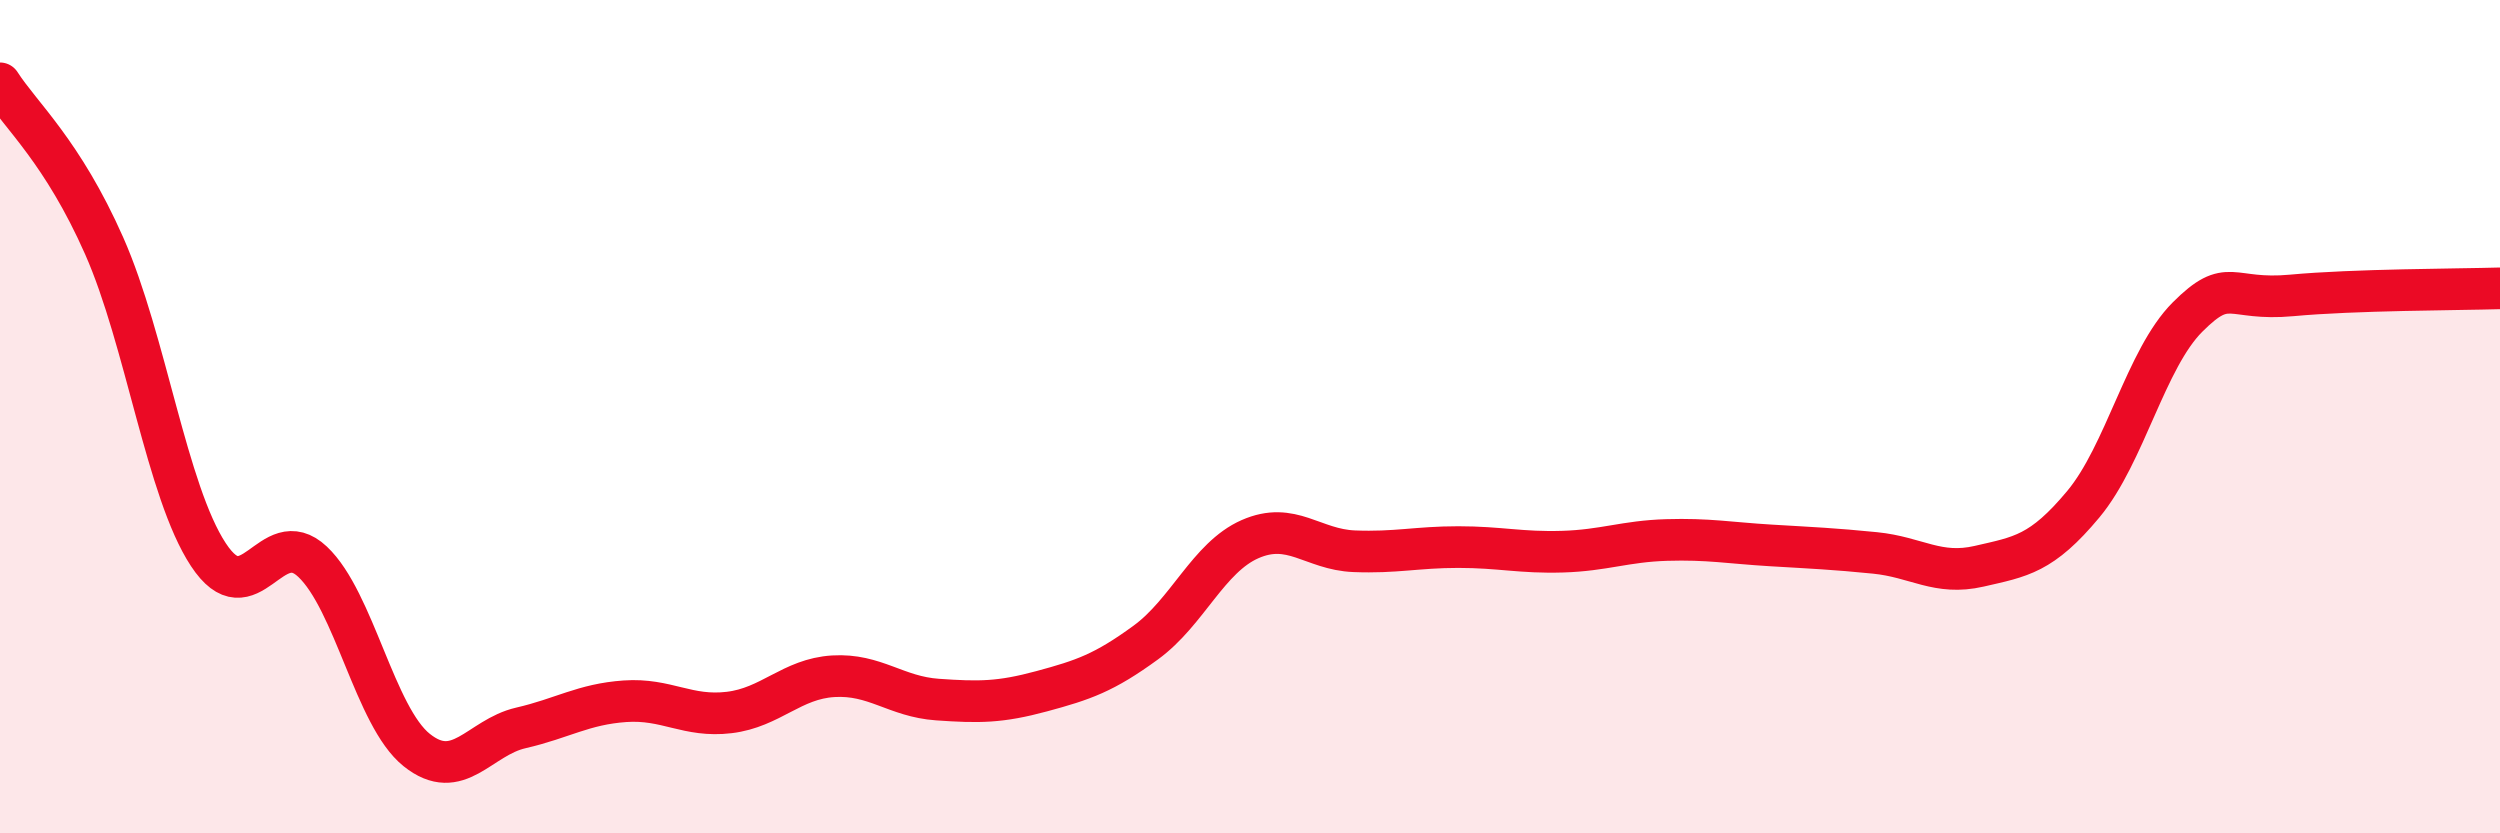
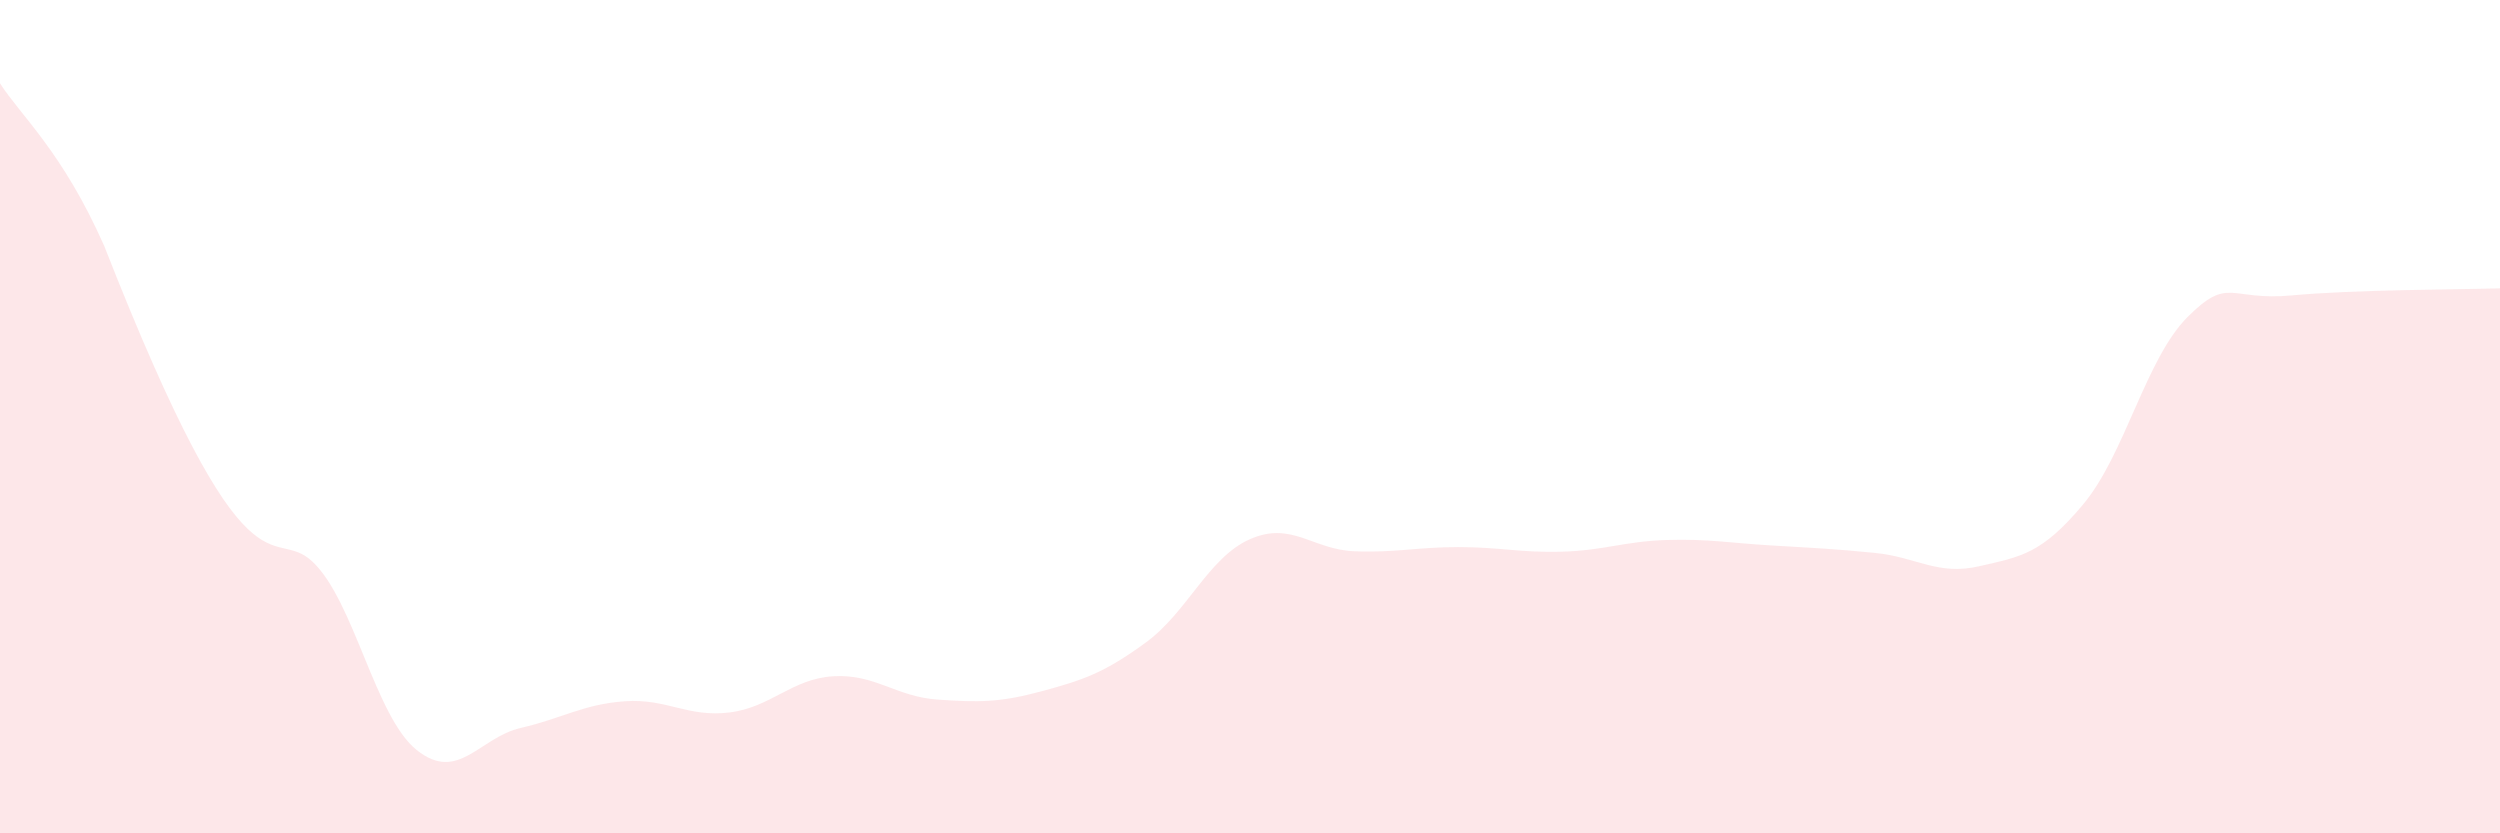
<svg xmlns="http://www.w3.org/2000/svg" width="60" height="20" viewBox="0 0 60 20">
-   <path d="M 0,2 C 0.5,2.78 1.5,3.64 2.5,5.9 C 3.5,8.16 4,11.79 5,13.31 C 6,14.83 6.5,12.54 7.5,13.48 C 8.5,14.42 9,17.2 10,18 C 11,18.8 11.5,17.7 12.5,17.47 C 13.5,17.24 14,16.9 15,16.83 C 16,16.76 16.5,17.22 17.5,17.1 C 18.5,16.98 19,16.29 20,16.23 C 21,16.17 21.5,16.72 22.5,16.79 C 23.5,16.86 24,16.86 25,16.59 C 26,16.32 26.5,16.15 27.5,15.42 C 28.5,14.69 29,13.38 30,12.94 C 31,12.5 31.5,13.19 32.5,13.23 C 33.5,13.27 34,13.13 35,13.13 C 36,13.13 36.5,13.27 37.5,13.24 C 38.5,13.21 39,12.99 40,12.96 C 41,12.93 41.5,13.03 42.5,13.09 C 43.5,13.15 44,13.17 45,13.27 C 46,13.37 46.5,13.82 47.5,13.59 C 48.5,13.36 49,13.3 50,12.1 C 51,10.9 51.5,8.61 52.5,7.61 C 53.5,6.61 53.5,7.23 55,7.09 C 56.5,6.95 59,6.95 60,6.92L60 20L0 20Z" fill="#EB0A25" opacity="0.1" stroke-linecap="round" stroke-linejoin="round" />
-   <path d="M 0,2 C 0.5,2.78 1.5,3.64 2.5,5.9 C 3.5,8.16 4,11.79 5,13.31 C 6,14.83 6.5,12.54 7.5,13.48 C 8.5,14.42 9,17.2 10,18 C 11,18.8 11.5,17.7 12.5,17.47 C 13.5,17.24 14,16.9 15,16.83 C 16,16.76 16.5,17.22 17.5,17.1 C 18.5,16.98 19,16.29 20,16.23 C 21,16.17 21.5,16.72 22.5,16.79 C 23.5,16.86 24,16.86 25,16.59 C 26,16.32 26.5,16.15 27.5,15.42 C 28.5,14.69 29,13.38 30,12.94 C 31,12.5 31.5,13.19 32.5,13.23 C 33.5,13.27 34,13.13 35,13.13 C 36,13.13 36.5,13.27 37.5,13.24 C 38.5,13.21 39,12.99 40,12.96 C 41,12.93 41.5,13.03 42.5,13.09 C 43.5,13.15 44,13.17 45,13.27 C 46,13.37 46.5,13.82 47.5,13.59 C 48.5,13.36 49,13.3 50,12.1 C 51,10.9 51.5,8.61 52.5,7.61 C 53.5,6.61 53.5,7.23 55,7.09 C 56.5,6.95 59,6.95 60,6.92" stroke="#EB0A25" stroke-width="1" fill="none" stroke-linecap="round" stroke-linejoin="round" />
+   <path d="M 0,2 C 0.5,2.78 1.5,3.64 2.5,5.9 C 6,14.83 6.5,12.54 7.5,13.48 C 8.5,14.42 9,17.2 10,18 C 11,18.8 11.5,17.7 12.5,17.47 C 13.5,17.24 14,16.9 15,16.83 C 16,16.76 16.5,17.22 17.5,17.1 C 18.5,16.98 19,16.29 20,16.23 C 21,16.17 21.5,16.72 22.5,16.79 C 23.5,16.86 24,16.86 25,16.59 C 26,16.32 26.5,16.15 27.5,15.42 C 28.5,14.69 29,13.38 30,12.94 C 31,12.5 31.5,13.19 32.5,13.23 C 33.5,13.27 34,13.13 35,13.13 C 36,13.13 36.5,13.27 37.5,13.24 C 38.5,13.21 39,12.99 40,12.96 C 41,12.93 41.5,13.03 42.5,13.09 C 43.5,13.15 44,13.17 45,13.27 C 46,13.37 46.5,13.82 47.5,13.59 C 48.5,13.36 49,13.3 50,12.1 C 51,10.9 51.5,8.61 52.5,7.61 C 53.5,6.61 53.5,7.23 55,7.09 C 56.5,6.95 59,6.95 60,6.92L60 20L0 20Z" fill="#EB0A25" opacity="0.1" stroke-linecap="round" stroke-linejoin="round" />
</svg>